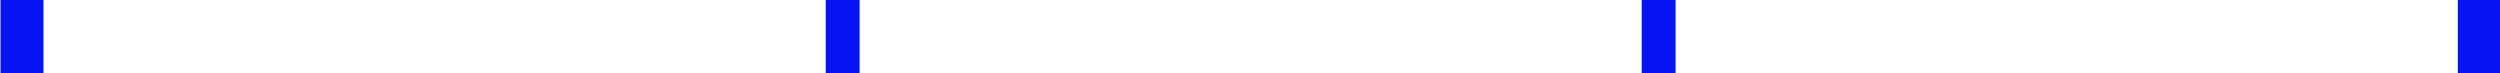
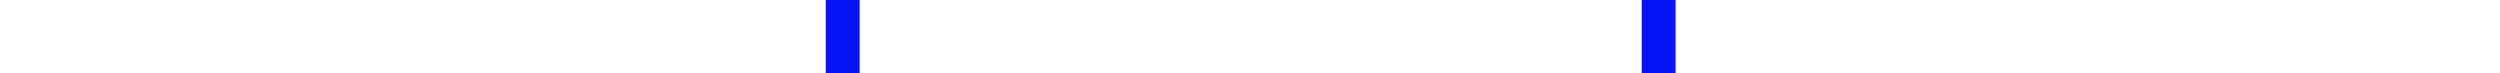
<svg xmlns="http://www.w3.org/2000/svg" version="1.1" id="Layer_1" x="0px" y="0px" viewBox="0 0 1919.8 56.4" style="enable-background:new 0 0 1919.8 56.4;" xml:space="preserve">
  <style type="text/css">
	.st0{fill:#0513F5;}
</style>
  <rect x="1260.7" y="-0.3" class="st0" width="26" height="57" />
  <rect x="634.1" y="-0.3" class="st0" width="26" height="57" />
-   <rect x="1887.4" y="-0.3" class="st0" width="33" height="57" />
-   <rect x="0.4" y="-0.3" class="st0" width="33" height="57" />
</svg>